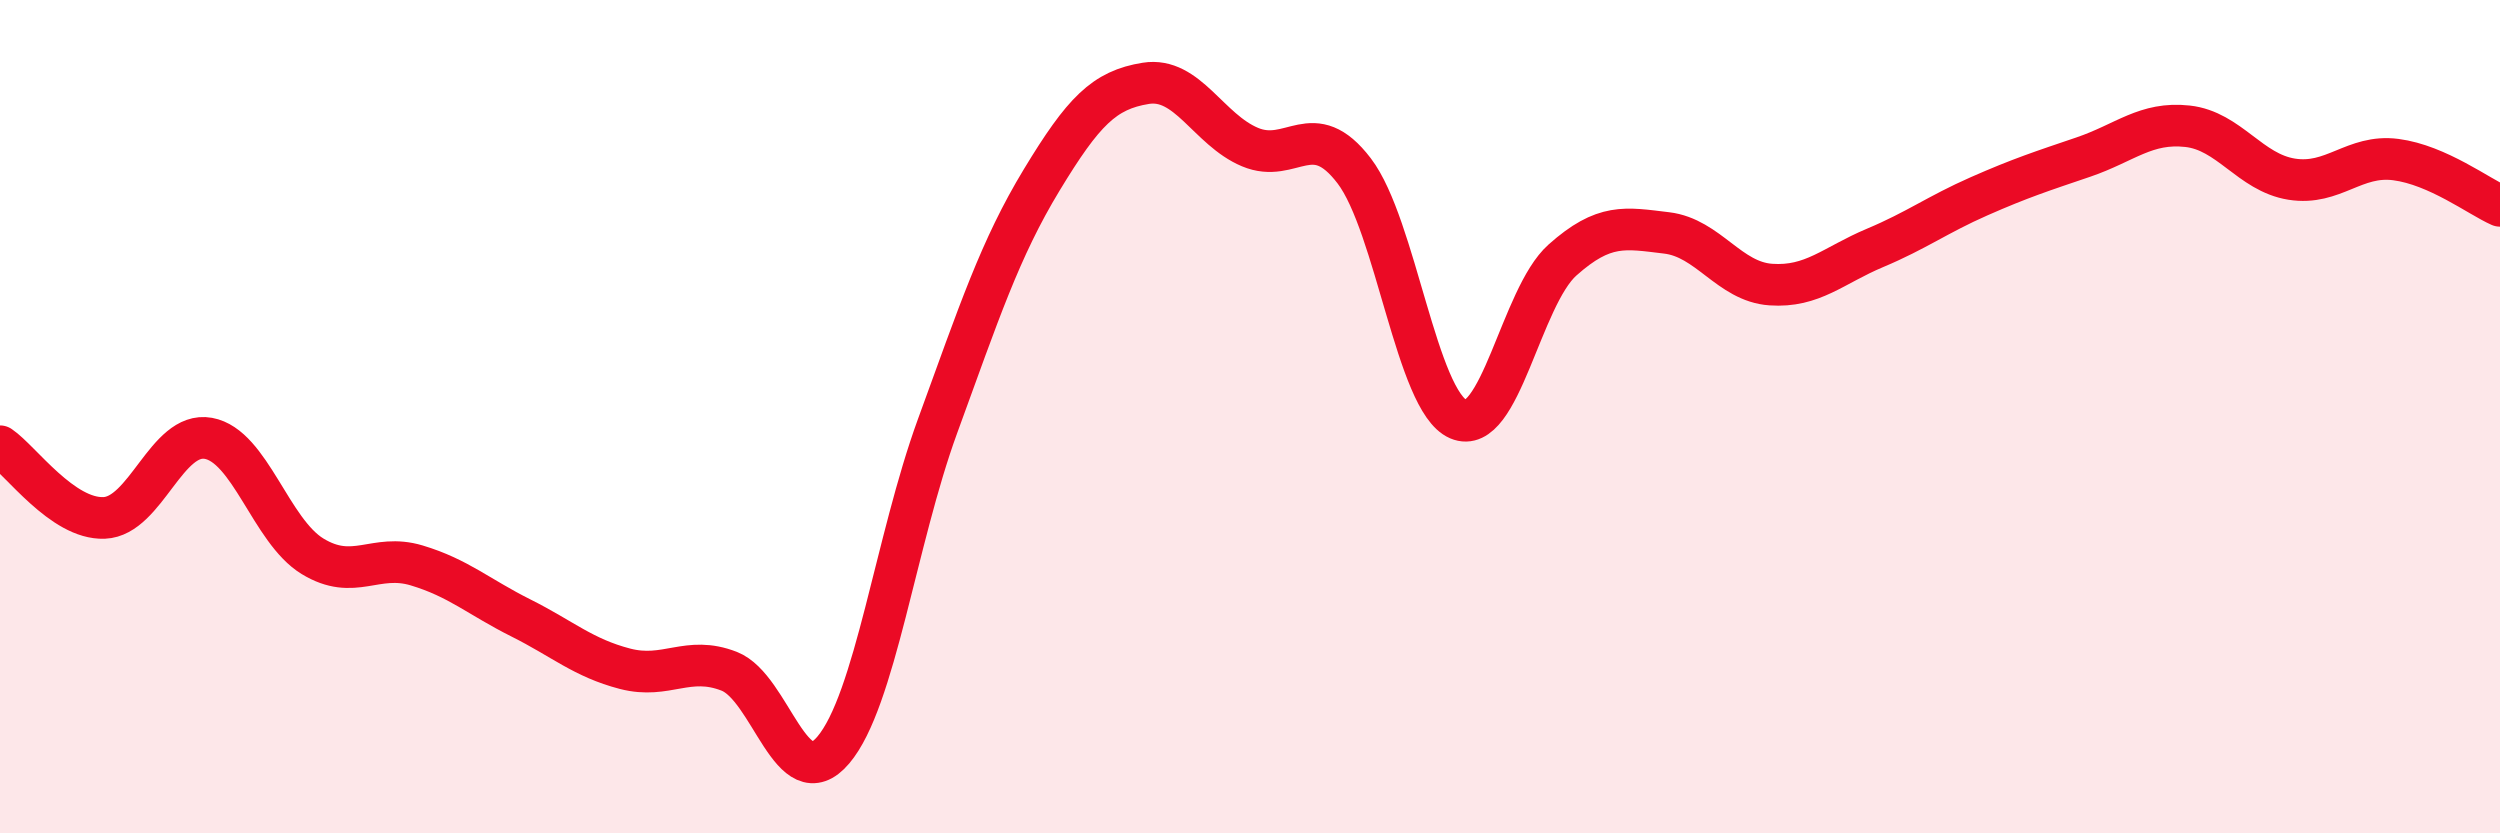
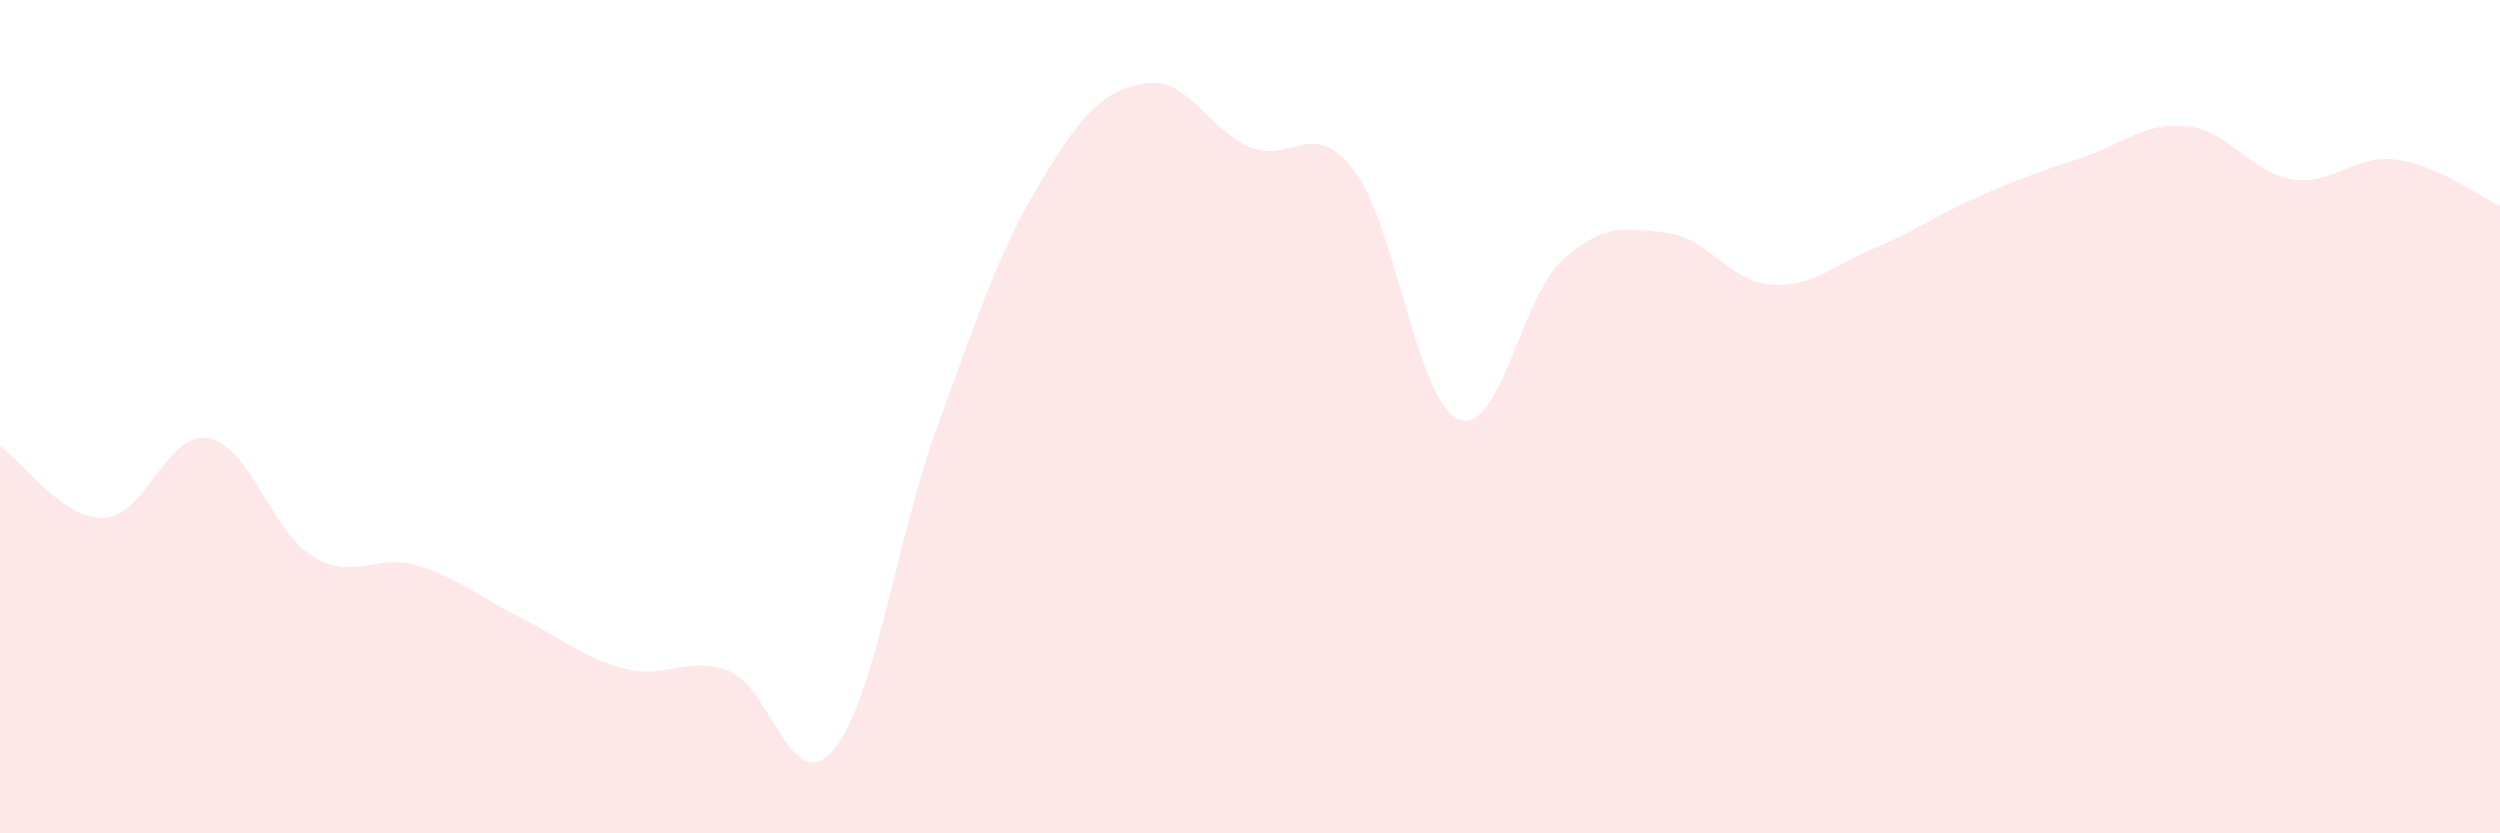
<svg xmlns="http://www.w3.org/2000/svg" width="60" height="20" viewBox="0 0 60 20">
  <path d="M 0,10.71 C 0.5,11.05 1.5,12.47 2.5,12.43 C 3.5,12.39 4,10.34 5,10.52 C 6,10.7 6.5,12.74 7.5,13.35 C 8.5,13.96 9,13.27 10,13.57 C 11,13.87 11.5,14.33 12.5,14.83 C 13.5,15.33 14,15.79 15,16.05 C 16,16.31 16.5,15.72 17.5,16.11 C 18.5,16.5 19,19.18 20,18 C 21,16.82 21.5,12.97 22.5,10.23 C 23.5,7.49 24,5.97 25,4.32 C 26,2.67 26.5,2.16 27.5,2 C 28.5,1.84 29,3.11 30,3.53 C 31,3.95 31.5,2.79 32.5,4.1 C 33.5,5.41 34,9.63 35,10.06 C 36,10.49 36.5,7.13 37.5,6.24 C 38.5,5.35 39,5.47 40,5.59 C 41,5.71 41.5,6.76 42.5,6.83 C 43.5,6.9 44,6.37 45,5.95 C 46,5.53 46.5,5.15 47.5,4.71 C 48.5,4.27 49,4.11 50,3.77 C 51,3.43 51.5,2.92 52.5,3.03 C 53.5,3.14 54,4.14 55,4.3 C 56,4.46 56.5,3.7 57.5,3.83 C 58.5,3.96 59.5,4.72 60,4.94L60 20L0 20Z" fill="#EB0A25" opacity="0.1" stroke-linecap="round" stroke-linejoin="round" />
-   <path d="M 0,10.71 C 0.5,11.05 1.5,12.47 2.5,12.43 C 3.5,12.39 4,10.34 5,10.52 C 6,10.7 6.5,12.74 7.5,13.35 C 8.5,13.96 9,13.27 10,13.57 C 11,13.87 11.5,14.33 12.5,14.83 C 13.5,15.33 14,15.79 15,16.05 C 16,16.31 16.5,15.72 17.5,16.11 C 18.5,16.5 19,19.18 20,18 C 21,16.82 21.5,12.97 22.5,10.23 C 23.5,7.49 24,5.97 25,4.32 C 26,2.67 26.5,2.16 27.5,2 C 28.5,1.84 29,3.11 30,3.53 C 31,3.95 31.5,2.79 32.5,4.1 C 33.5,5.41 34,9.63 35,10.06 C 36,10.49 36.5,7.13 37.5,6.24 C 38.5,5.35 39,5.47 40,5.59 C 41,5.71 41.5,6.76 42.5,6.83 C 43.5,6.9 44,6.37 45,5.95 C 46,5.53 46.5,5.15 47.5,4.71 C 48.5,4.27 49,4.11 50,3.77 C 51,3.43 51.5,2.92 52.5,3.03 C 53.5,3.14 54,4.14 55,4.3 C 56,4.46 56.5,3.7 57.5,3.83 C 58.5,3.96 59.5,4.72 60,4.94" stroke="#EB0A25" stroke-width="1" fill="none" stroke-linecap="round" stroke-linejoin="round" />
</svg>